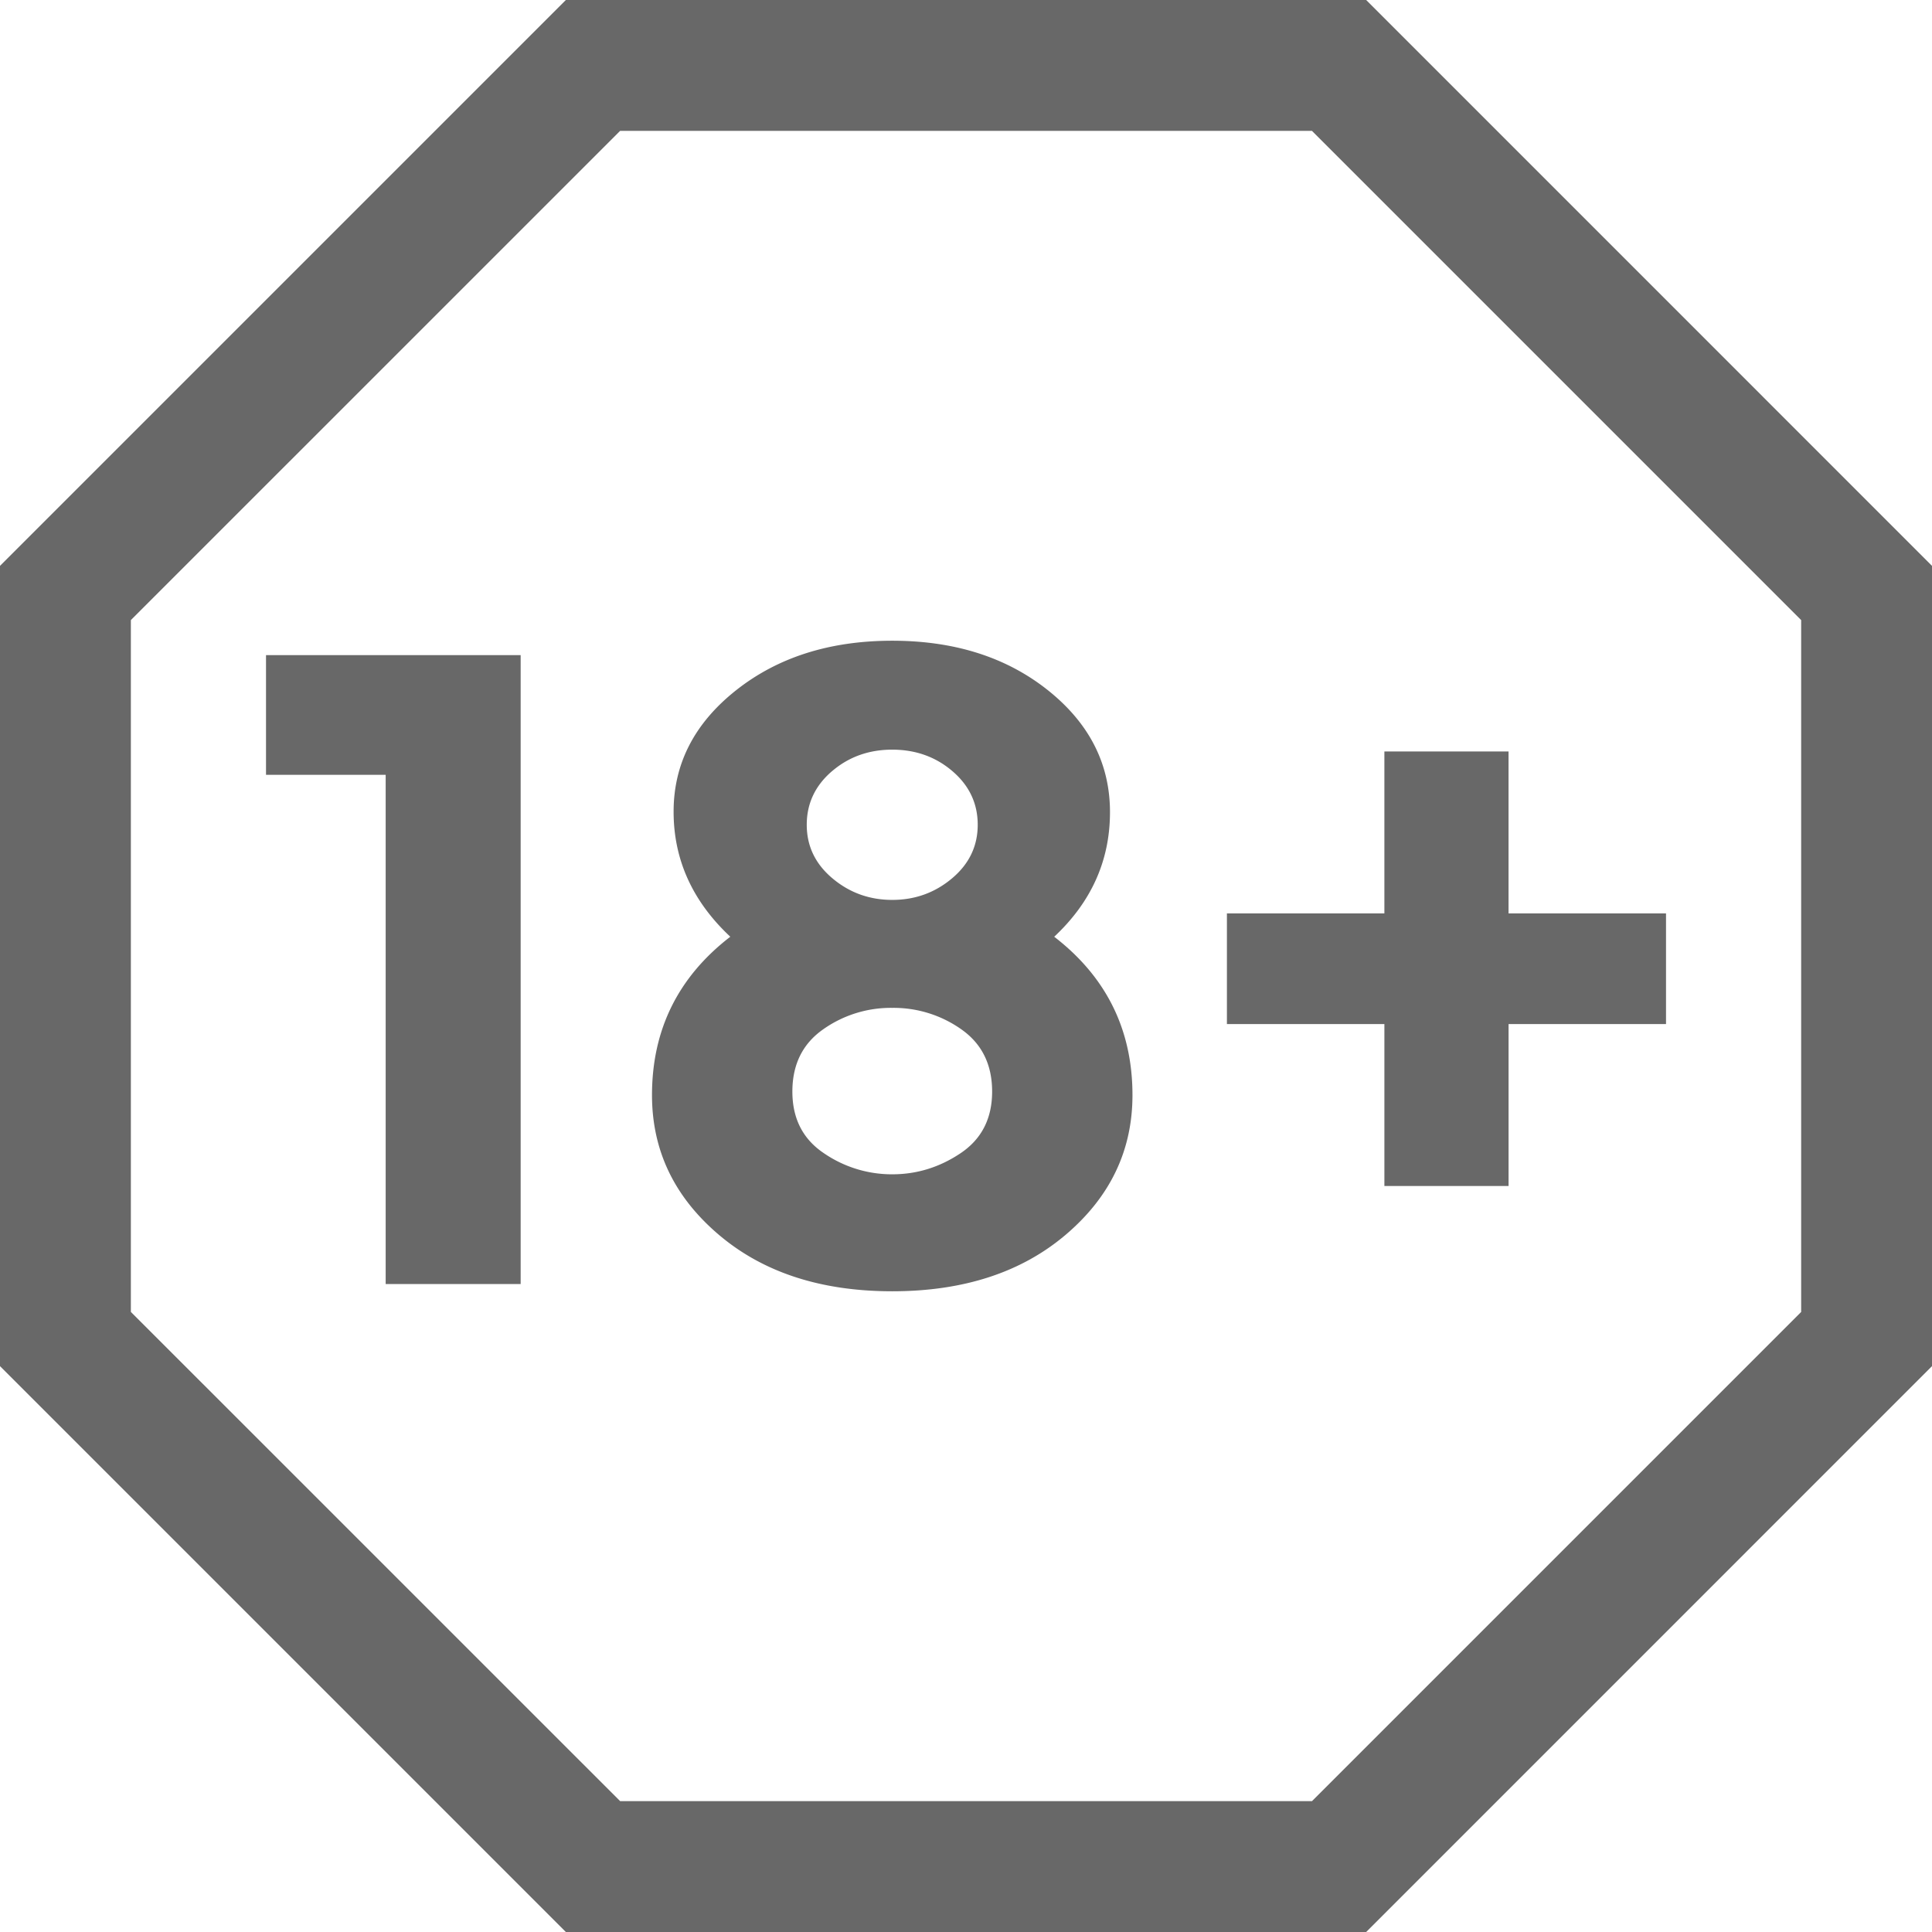
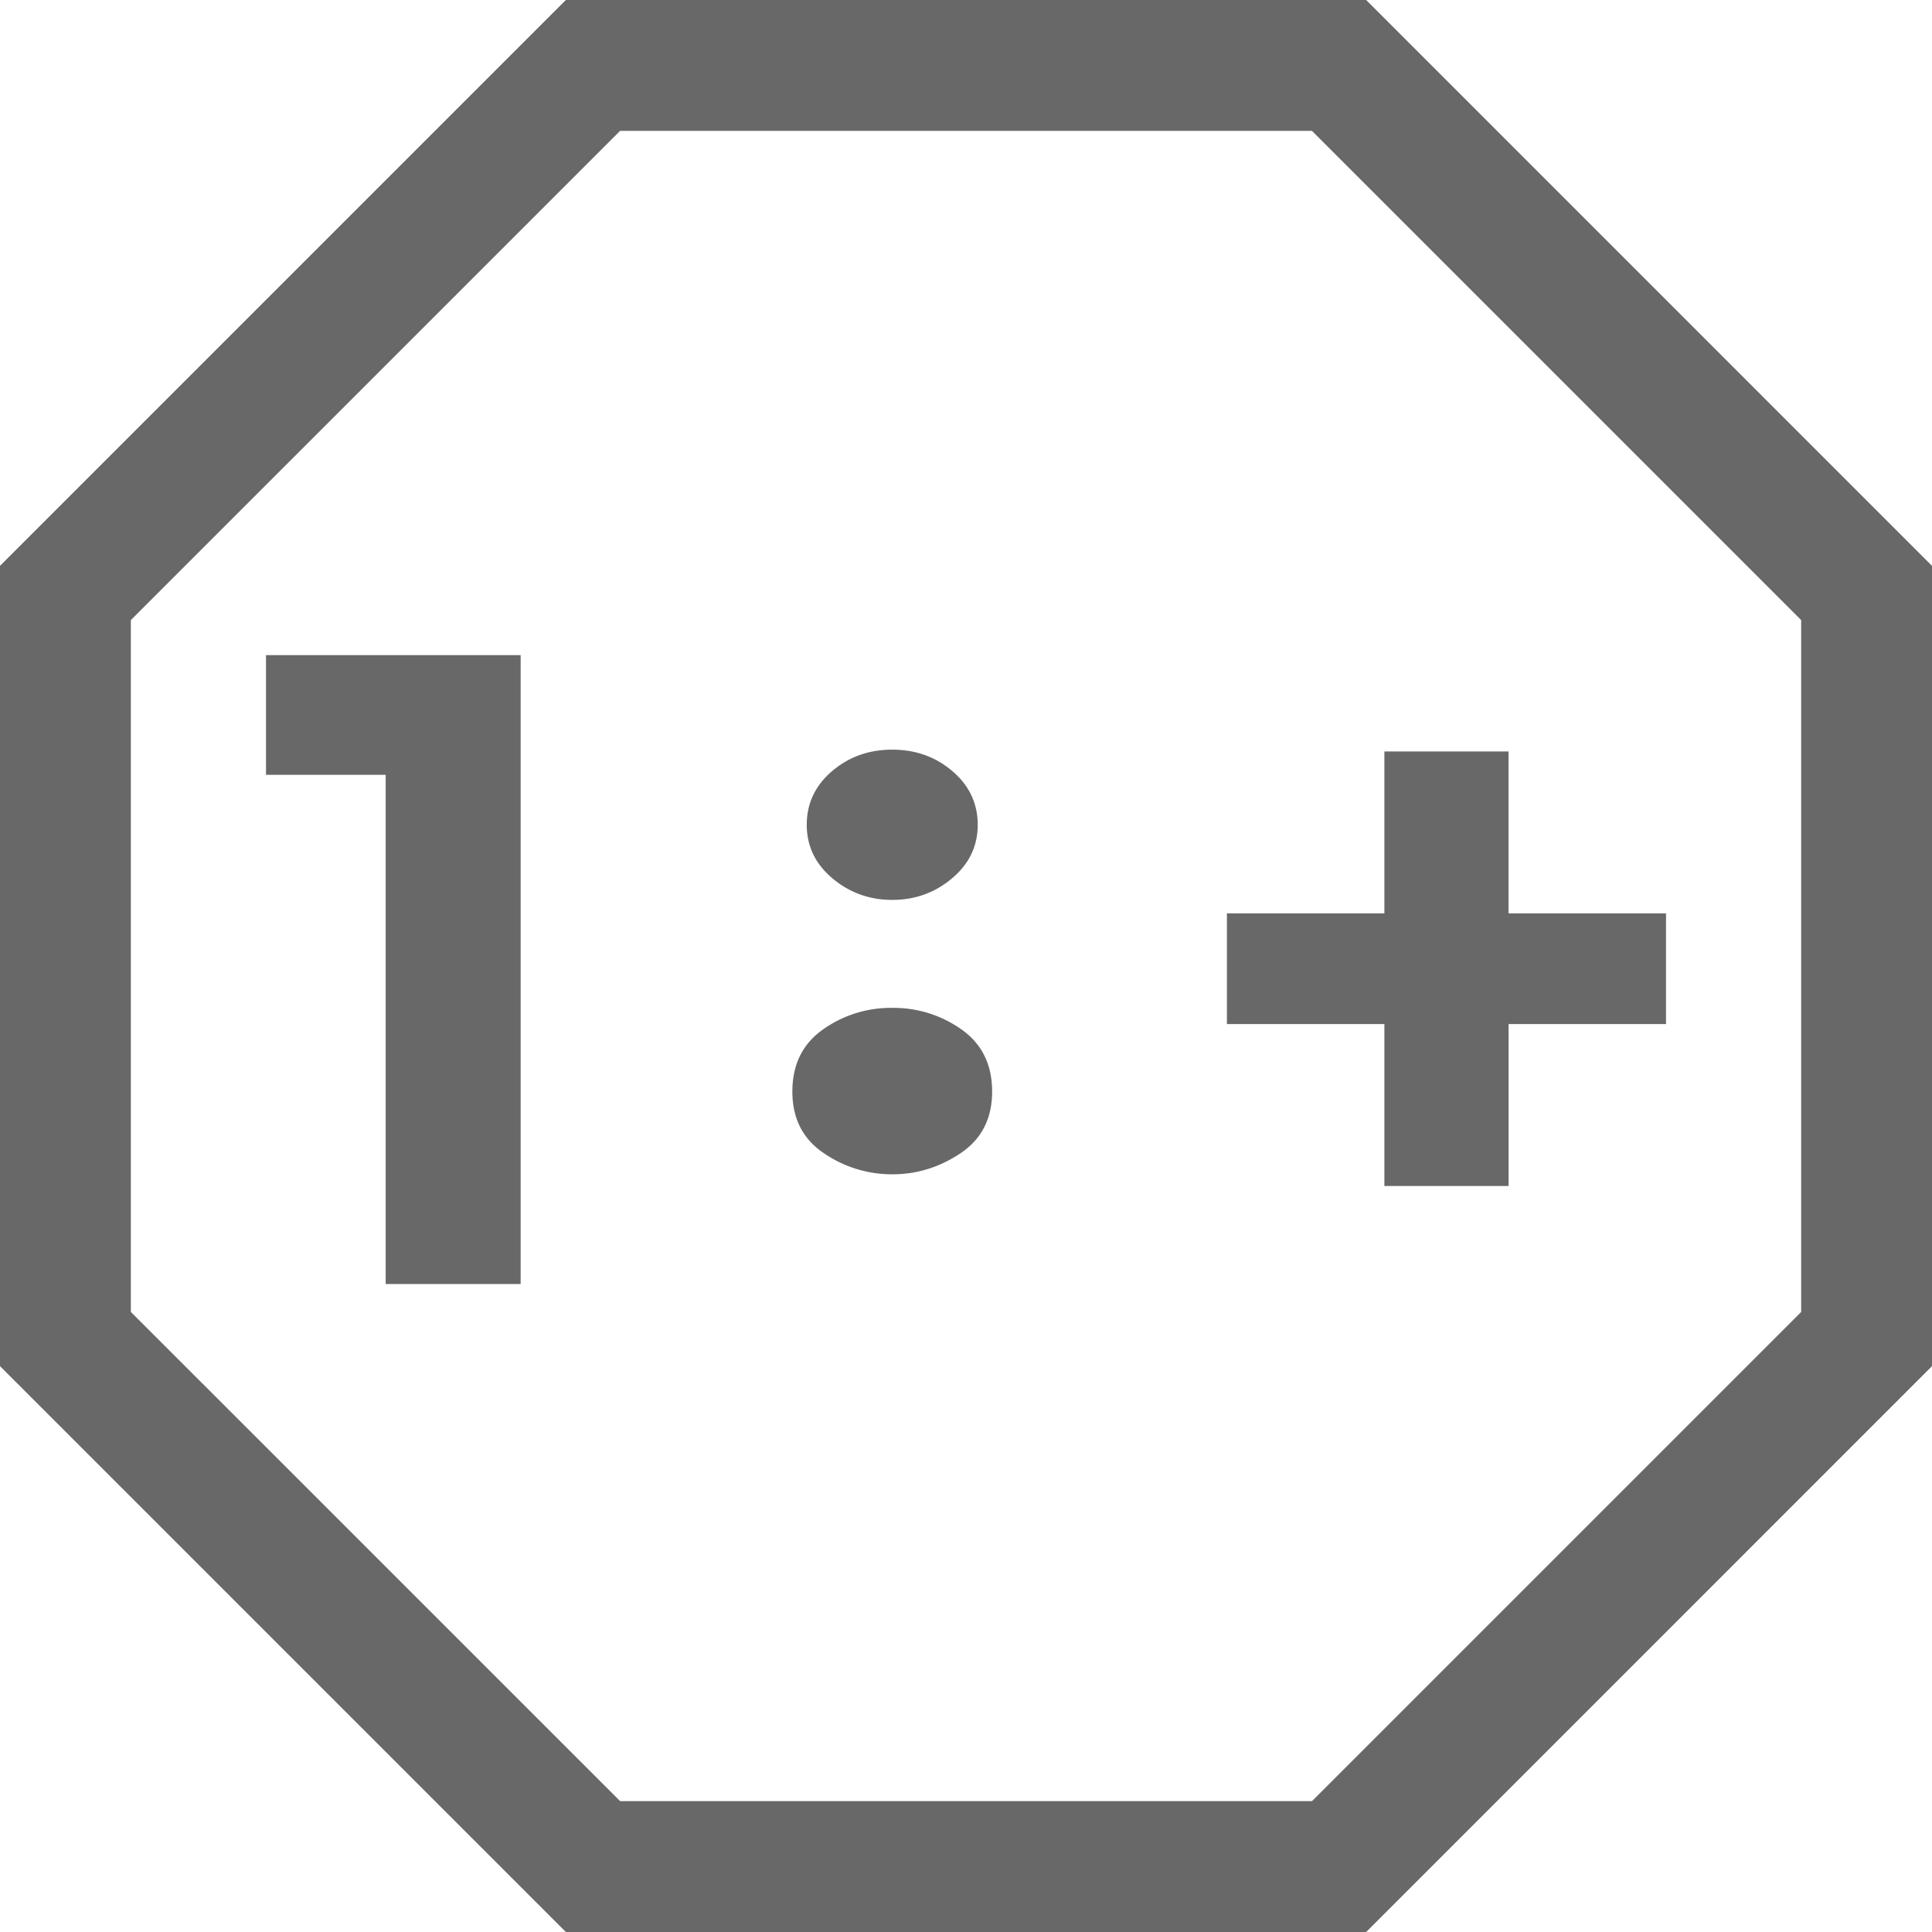
<svg xmlns="http://www.w3.org/2000/svg" width="61" height="61" viewBox="0 0 61 61">
  <title>Combined Shape</title>
-   <path d="M43.135 0L61 17.866v25.268L43.135 61H17.866L0 43.134V17.866L17.866 0h25.269zm13.734 41.422V19.578L41.423 4.132H19.579L4.132 19.578v21.844L19.58 56.868h21.844L56.87 41.422zM8.399 24.463v-3.778h8.04v19.857h-4.262V24.463H8.4zm24.886 5.113c1.647 1.27 2.471 2.937 2.471 5 0 1.743-.7 3.21-2.102 4.404-1.402 1.193-3.23 1.79-5.483 1.79-2.254 0-4.081-.597-5.482-1.79-1.402-1.193-2.103-2.66-2.103-4.404 0-2.063.824-3.73 2.472-5-1.193-1.117-1.79-2.433-1.79-3.948 0-1.515.658-2.793 1.974-3.835 1.316-1.041 2.96-1.563 4.93-1.563 1.969 0 3.607.522 4.914 1.563 1.307 1.042 1.96 2.325 1.96 3.849 0 1.525-.587 2.836-1.761 3.934zM30.33 36.41c.663-.445.995-1.094.995-1.946 0-.852-.323-1.506-.966-1.96a3.702 3.702 0 0 0-2.188-.682 3.7 3.7 0 0 0-2.187.682c-.644.454-.966 1.108-.966 1.96 0 .852.331 1.501.994 1.946a3.794 3.794 0 0 0 2.16.667c.776 0 1.495-.222 2.158-.667zm-4.062-12.06c-.53.455-.796 1.019-.796 1.691 0 .673.27 1.236.81 1.69.54.455 1.17.682 1.89.682.719 0 1.349-.227 1.889-.682.539-.454.809-1.017.809-1.69 0-.672-.266-1.236-.795-1.69-.53-.455-1.165-.682-1.904-.682-.738 0-1.373.227-1.903.682zm12.47 7.983v-3.494h4.972v-5.113h3.92v5.113h4.972v3.494h-4.971v5.113H43.71v-5.113h-4.971z" fill="#686868" fill-rule="evenodd" />
+   <path d="M43.135 0L61 17.866v25.268L43.135 61H17.866L0 43.134V17.866L17.866 0h25.269zm13.734 41.422V19.578L41.423 4.132H19.579L4.132 19.578v21.844L19.58 56.868h21.844L56.87 41.422zM8.399 24.463v-3.778h8.04v19.857h-4.262V24.463H8.4zm24.886 5.113zM30.33 36.41c.663-.445.995-1.094.995-1.946 0-.852-.323-1.506-.966-1.96a3.702 3.702 0 0 0-2.188-.682 3.7 3.7 0 0 0-2.187.682c-.644.454-.966 1.108-.966 1.96 0 .852.331 1.501.994 1.946a3.794 3.794 0 0 0 2.16.667c.776 0 1.495-.222 2.158-.667zm-4.062-12.06c-.53.455-.796 1.019-.796 1.691 0 .673.27 1.236.81 1.69.54.455 1.17.682 1.89.682.719 0 1.349-.227 1.889-.682.539-.454.809-1.017.809-1.69 0-.672-.266-1.236-.795-1.69-.53-.455-1.165-.682-1.904-.682-.738 0-1.373.227-1.903.682zm12.47 7.983v-3.494h4.972v-5.113h3.92v5.113h4.972v3.494h-4.971v5.113H43.71v-5.113h-4.971z" fill="#686868" fill-rule="evenodd" />
</svg>